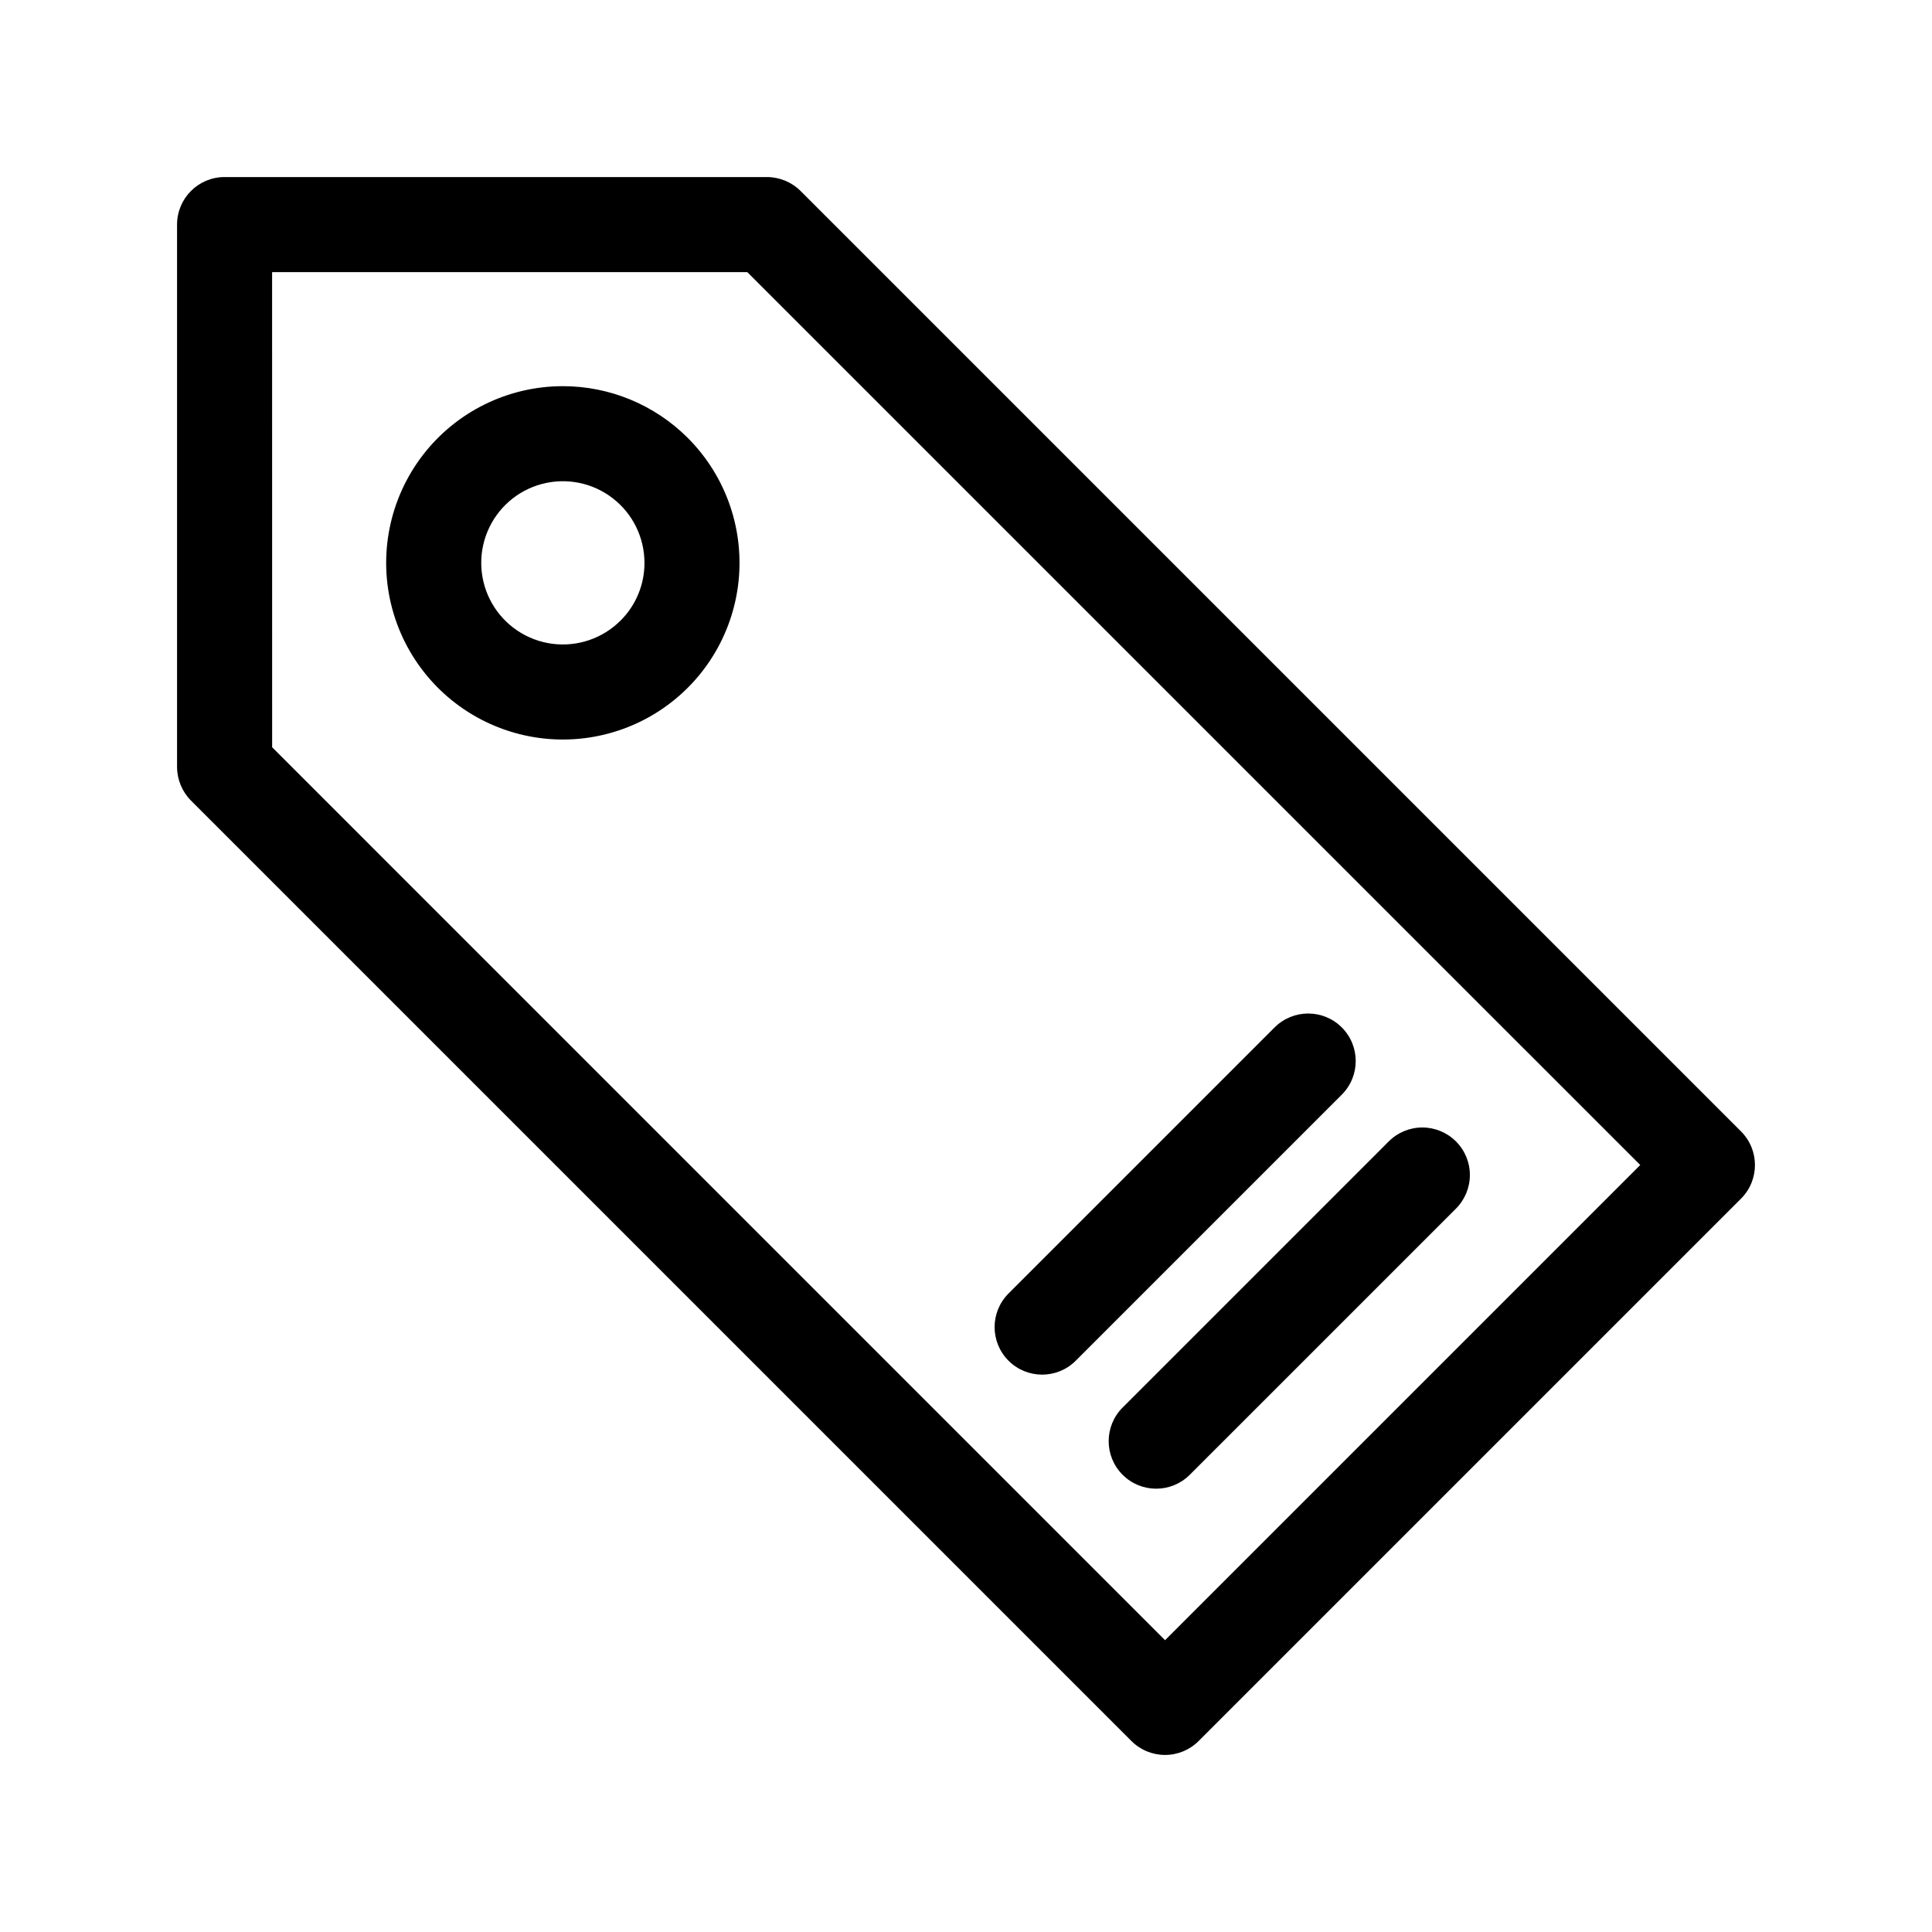
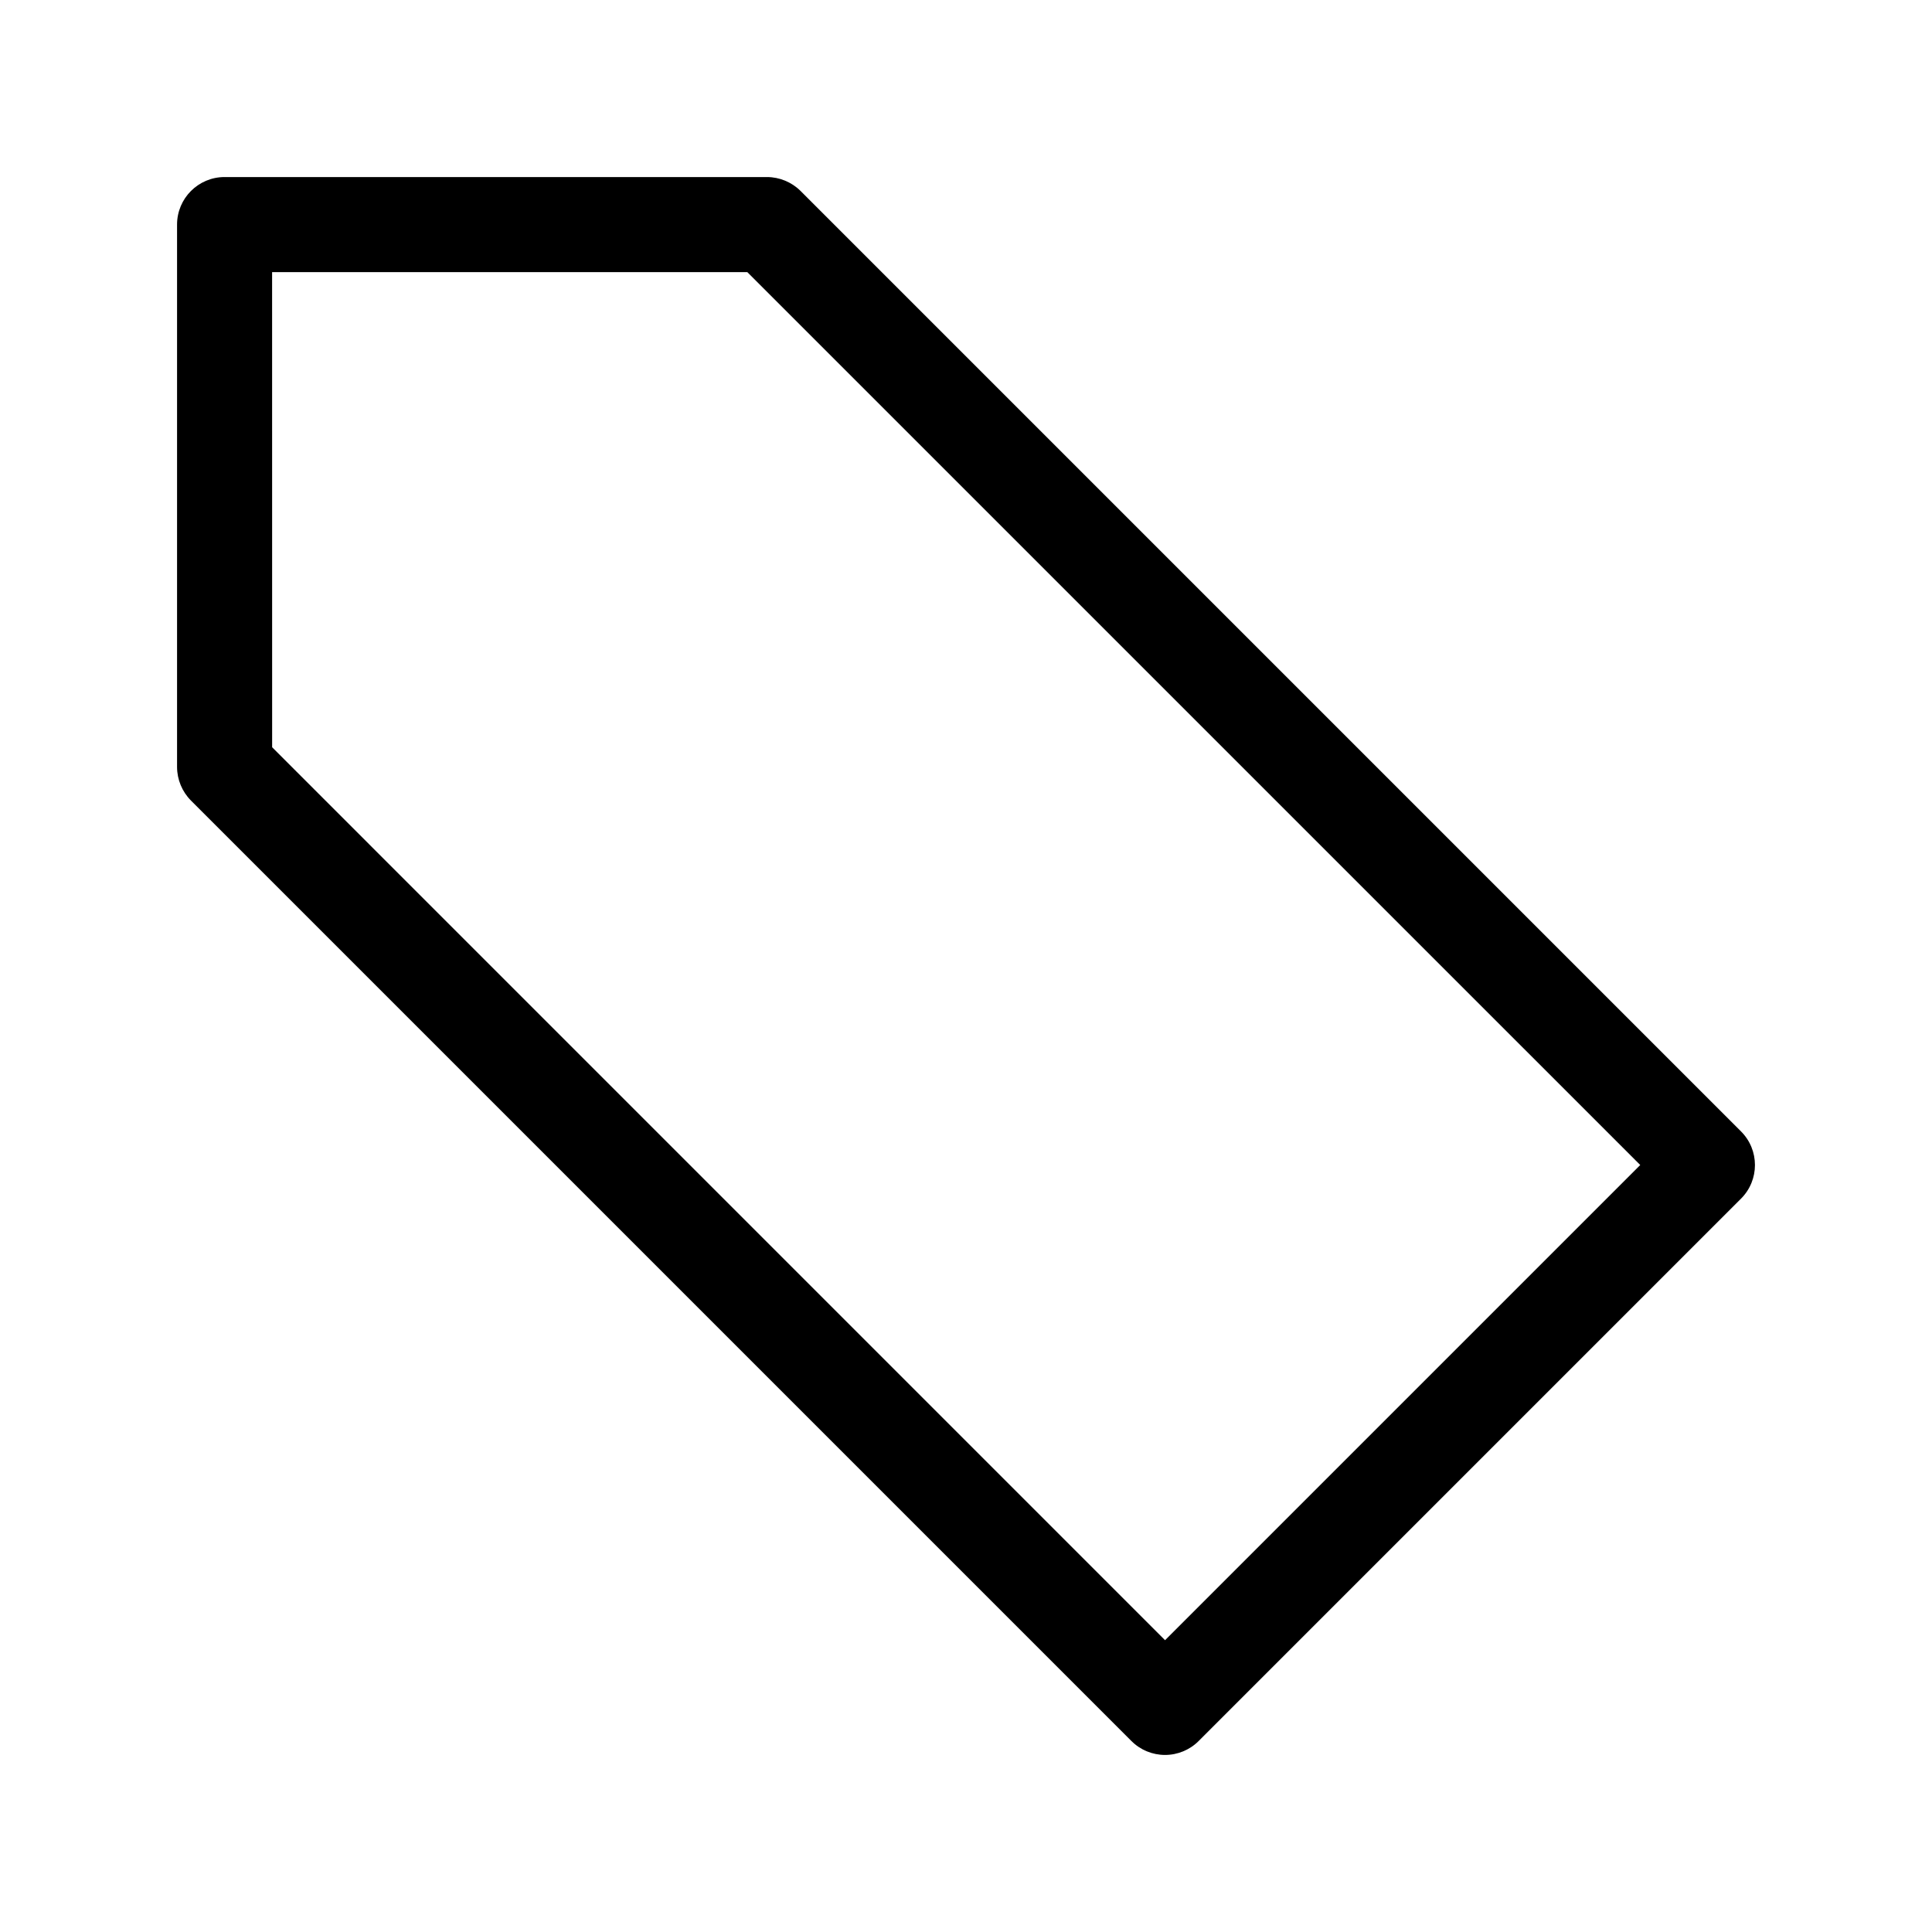
<svg xmlns="http://www.w3.org/2000/svg" fill="#000000" width="800px" height="800px" version="1.1" viewBox="144 144 512 512">
  <g>
    <path d="m443.84 605.39c2.359 2.363 5.566 3.688 8.906 3.688 3.34 0 6.543-1.324 8.906-3.688l143.74-143.74c4.918-4.918 4.918-12.891 0-17.812l-249.23-249.23c-2.367-2.352-5.566-3.68-8.906-3.688h-143.74c-6.957 0-12.594 5.637-12.594 12.594v143.74c0.008 3.34 1.336 6.539 3.688 8.906zm-227.73-389.28h125.93l236.64 236.63-125.93 125.93-236.63-236.64z" />
-     <path d="m293.16 246.34c-14.555 0-28.281 6.769-37.145 18.316-8.859 11.551-11.848 26.562-8.082 40.621 3.769 14.059 13.859 25.57 27.309 31.141 13.449 5.57 28.723 4.57 41.328-2.711 12.605-7.277 21.109-20.004 23.008-34.434 1.902-14.434-3.019-28.926-13.309-39.219-8.781-8.781-20.691-13.715-33.109-13.715zm15.297 62.117c-4.758 4.754-11.453 7.027-18.121 6.148-6.664-0.879-12.543-4.809-15.906-10.629-3.363-5.824-3.824-12.883-1.25-19.094 2.57-6.211 7.887-10.875 14.383-12.613 6.496-1.742 13.434-0.363 18.766 3.731 5.336 4.094 8.461 10.438 8.461 17.16 0.016 5.742-2.266 11.246-6.332 15.297z" />
-     <path d="m529.82 464.32c2.371-2.359 3.707-5.566 3.711-8.914 0.008-3.348-1.32-6.559-3.688-8.922-2.367-2.367-5.578-3.695-8.922-3.691-3.348 0.004-6.555 1.34-8.914 3.715l-70.535 70.535v-0.004c-4.894 4.926-4.883 12.879 0.027 17.789 4.906 4.91 12.863 4.922 17.785 0.023z" />
-     <path d="m499.59 416.28c-4.918-4.918-12.895-4.918-17.812 0l-70.535 70.535h0.004c-4.898 4.922-4.887 12.879 0.023 17.789 4.91 4.906 12.863 4.918 17.789 0.023l70.535-70.535h-0.004c4.918-4.918 4.918-12.891 0-17.812z" />
  </g>
</svg>